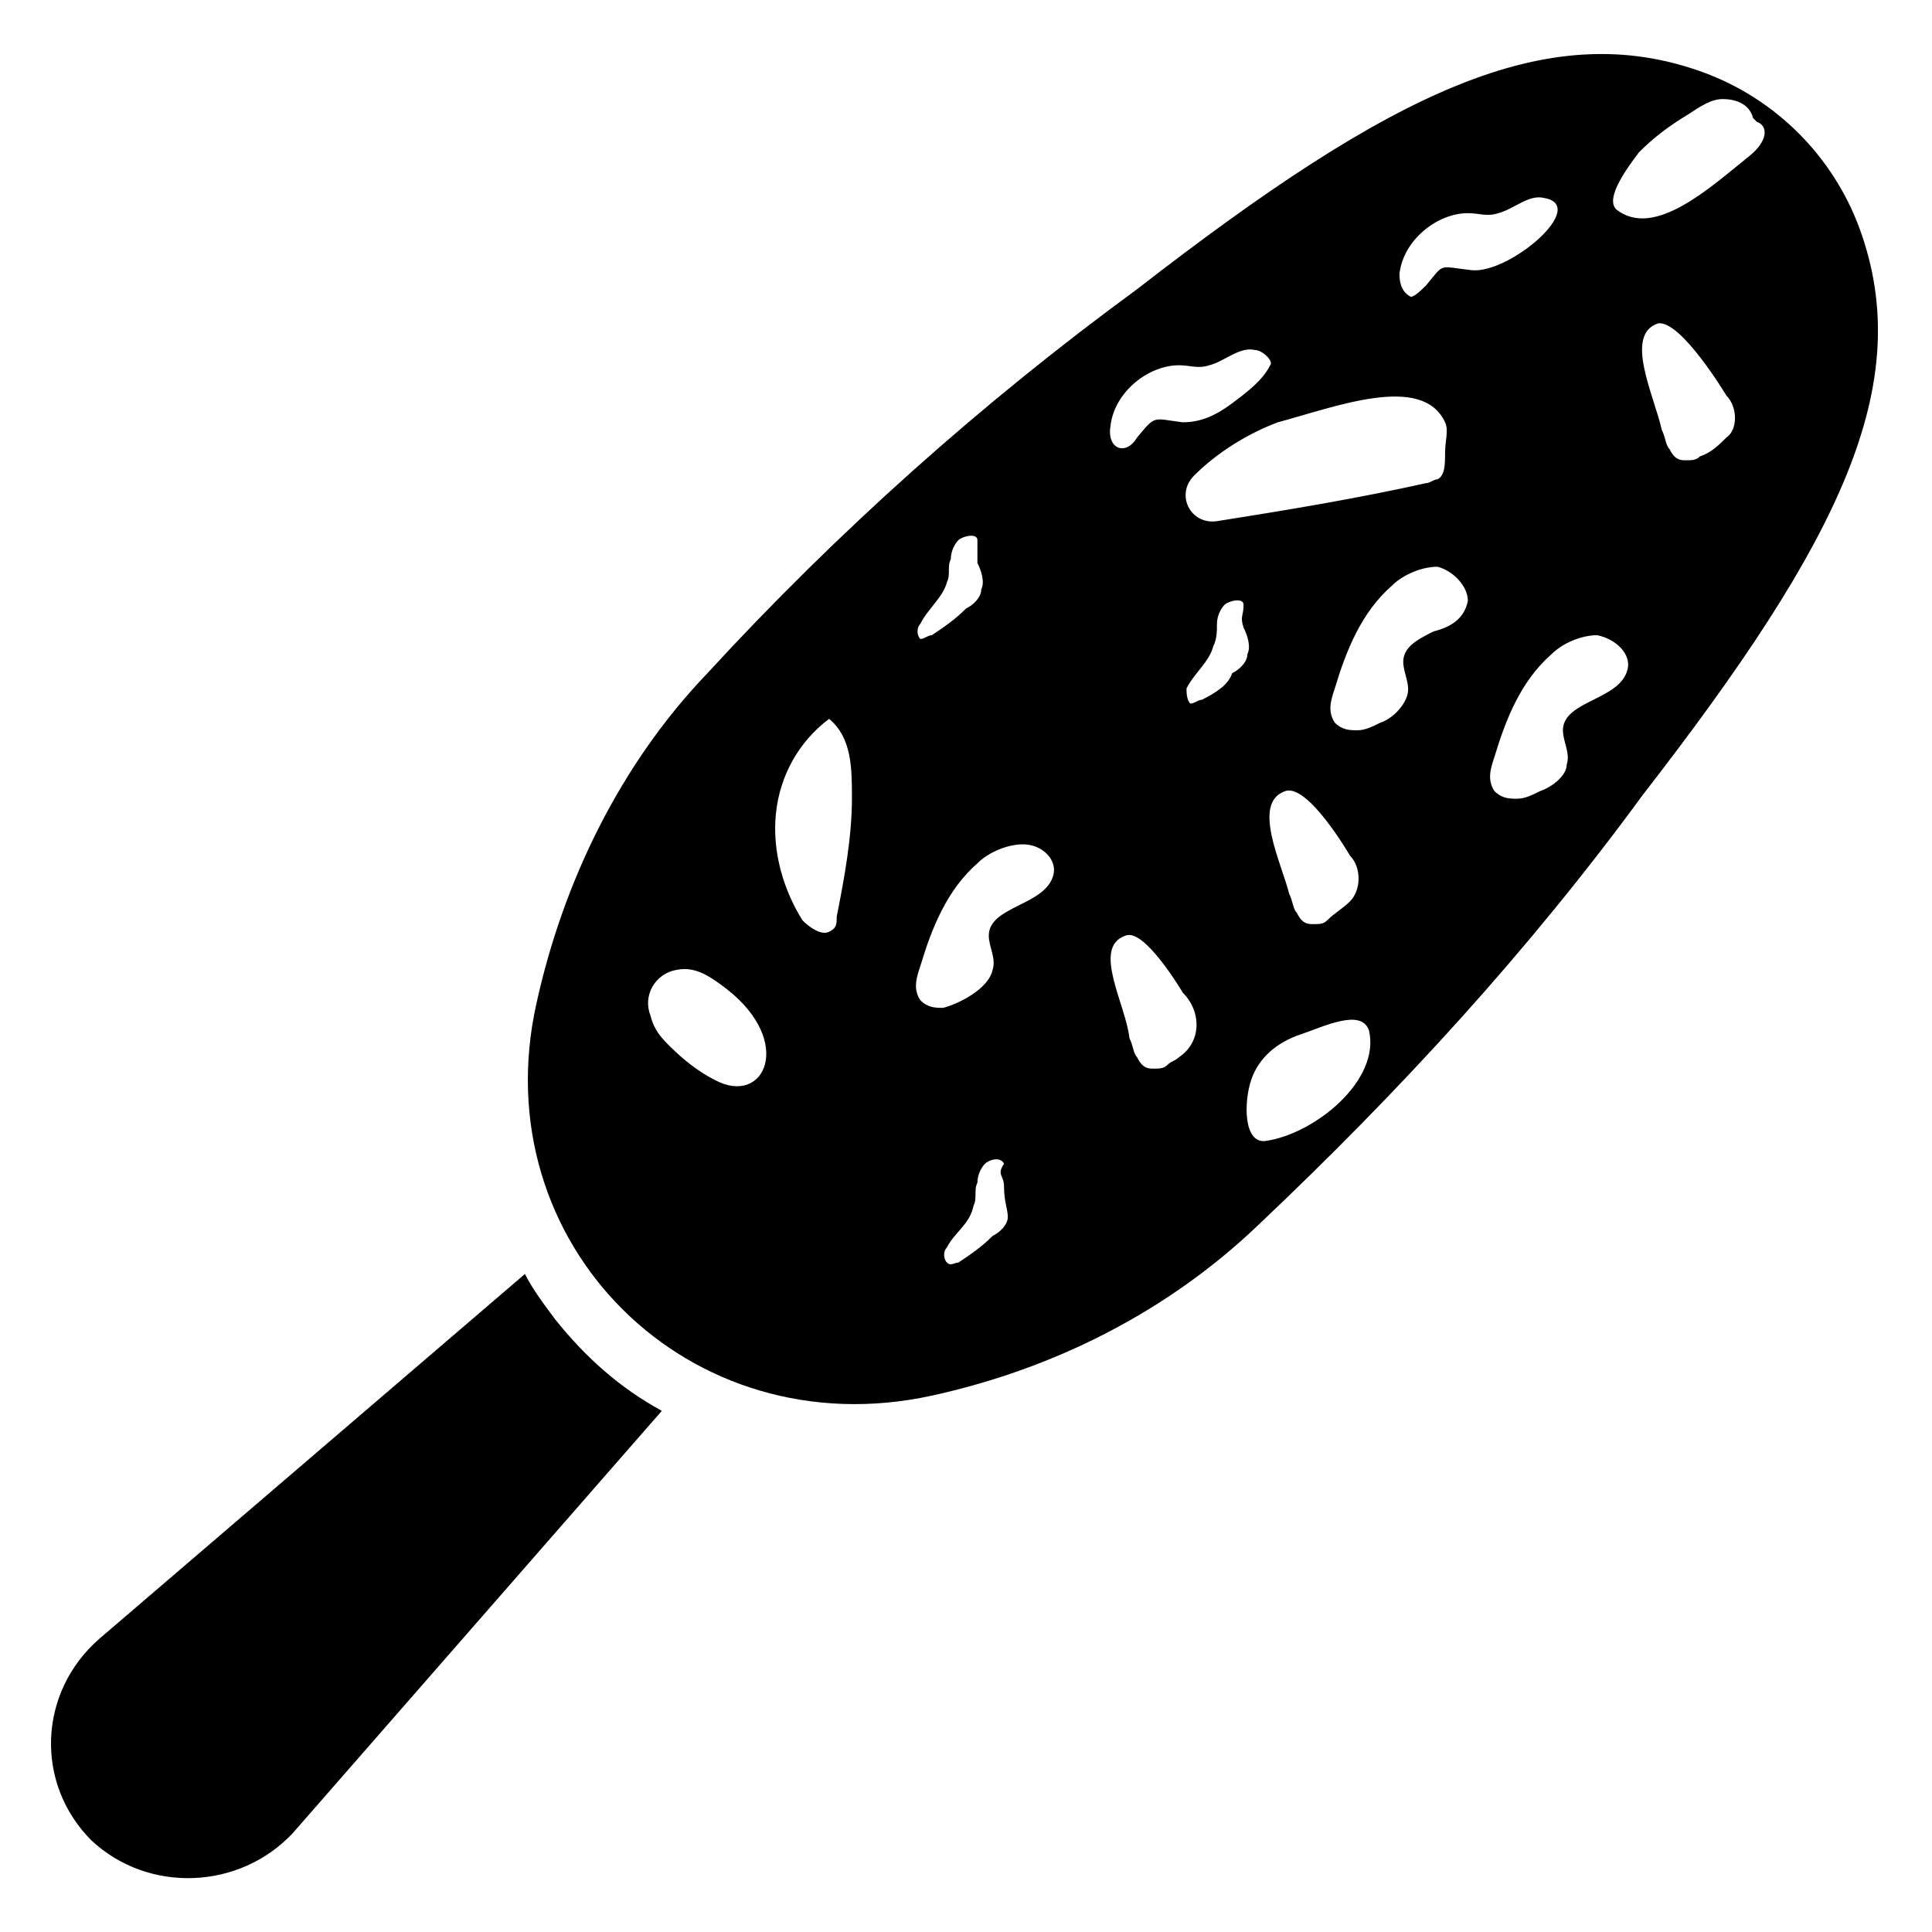
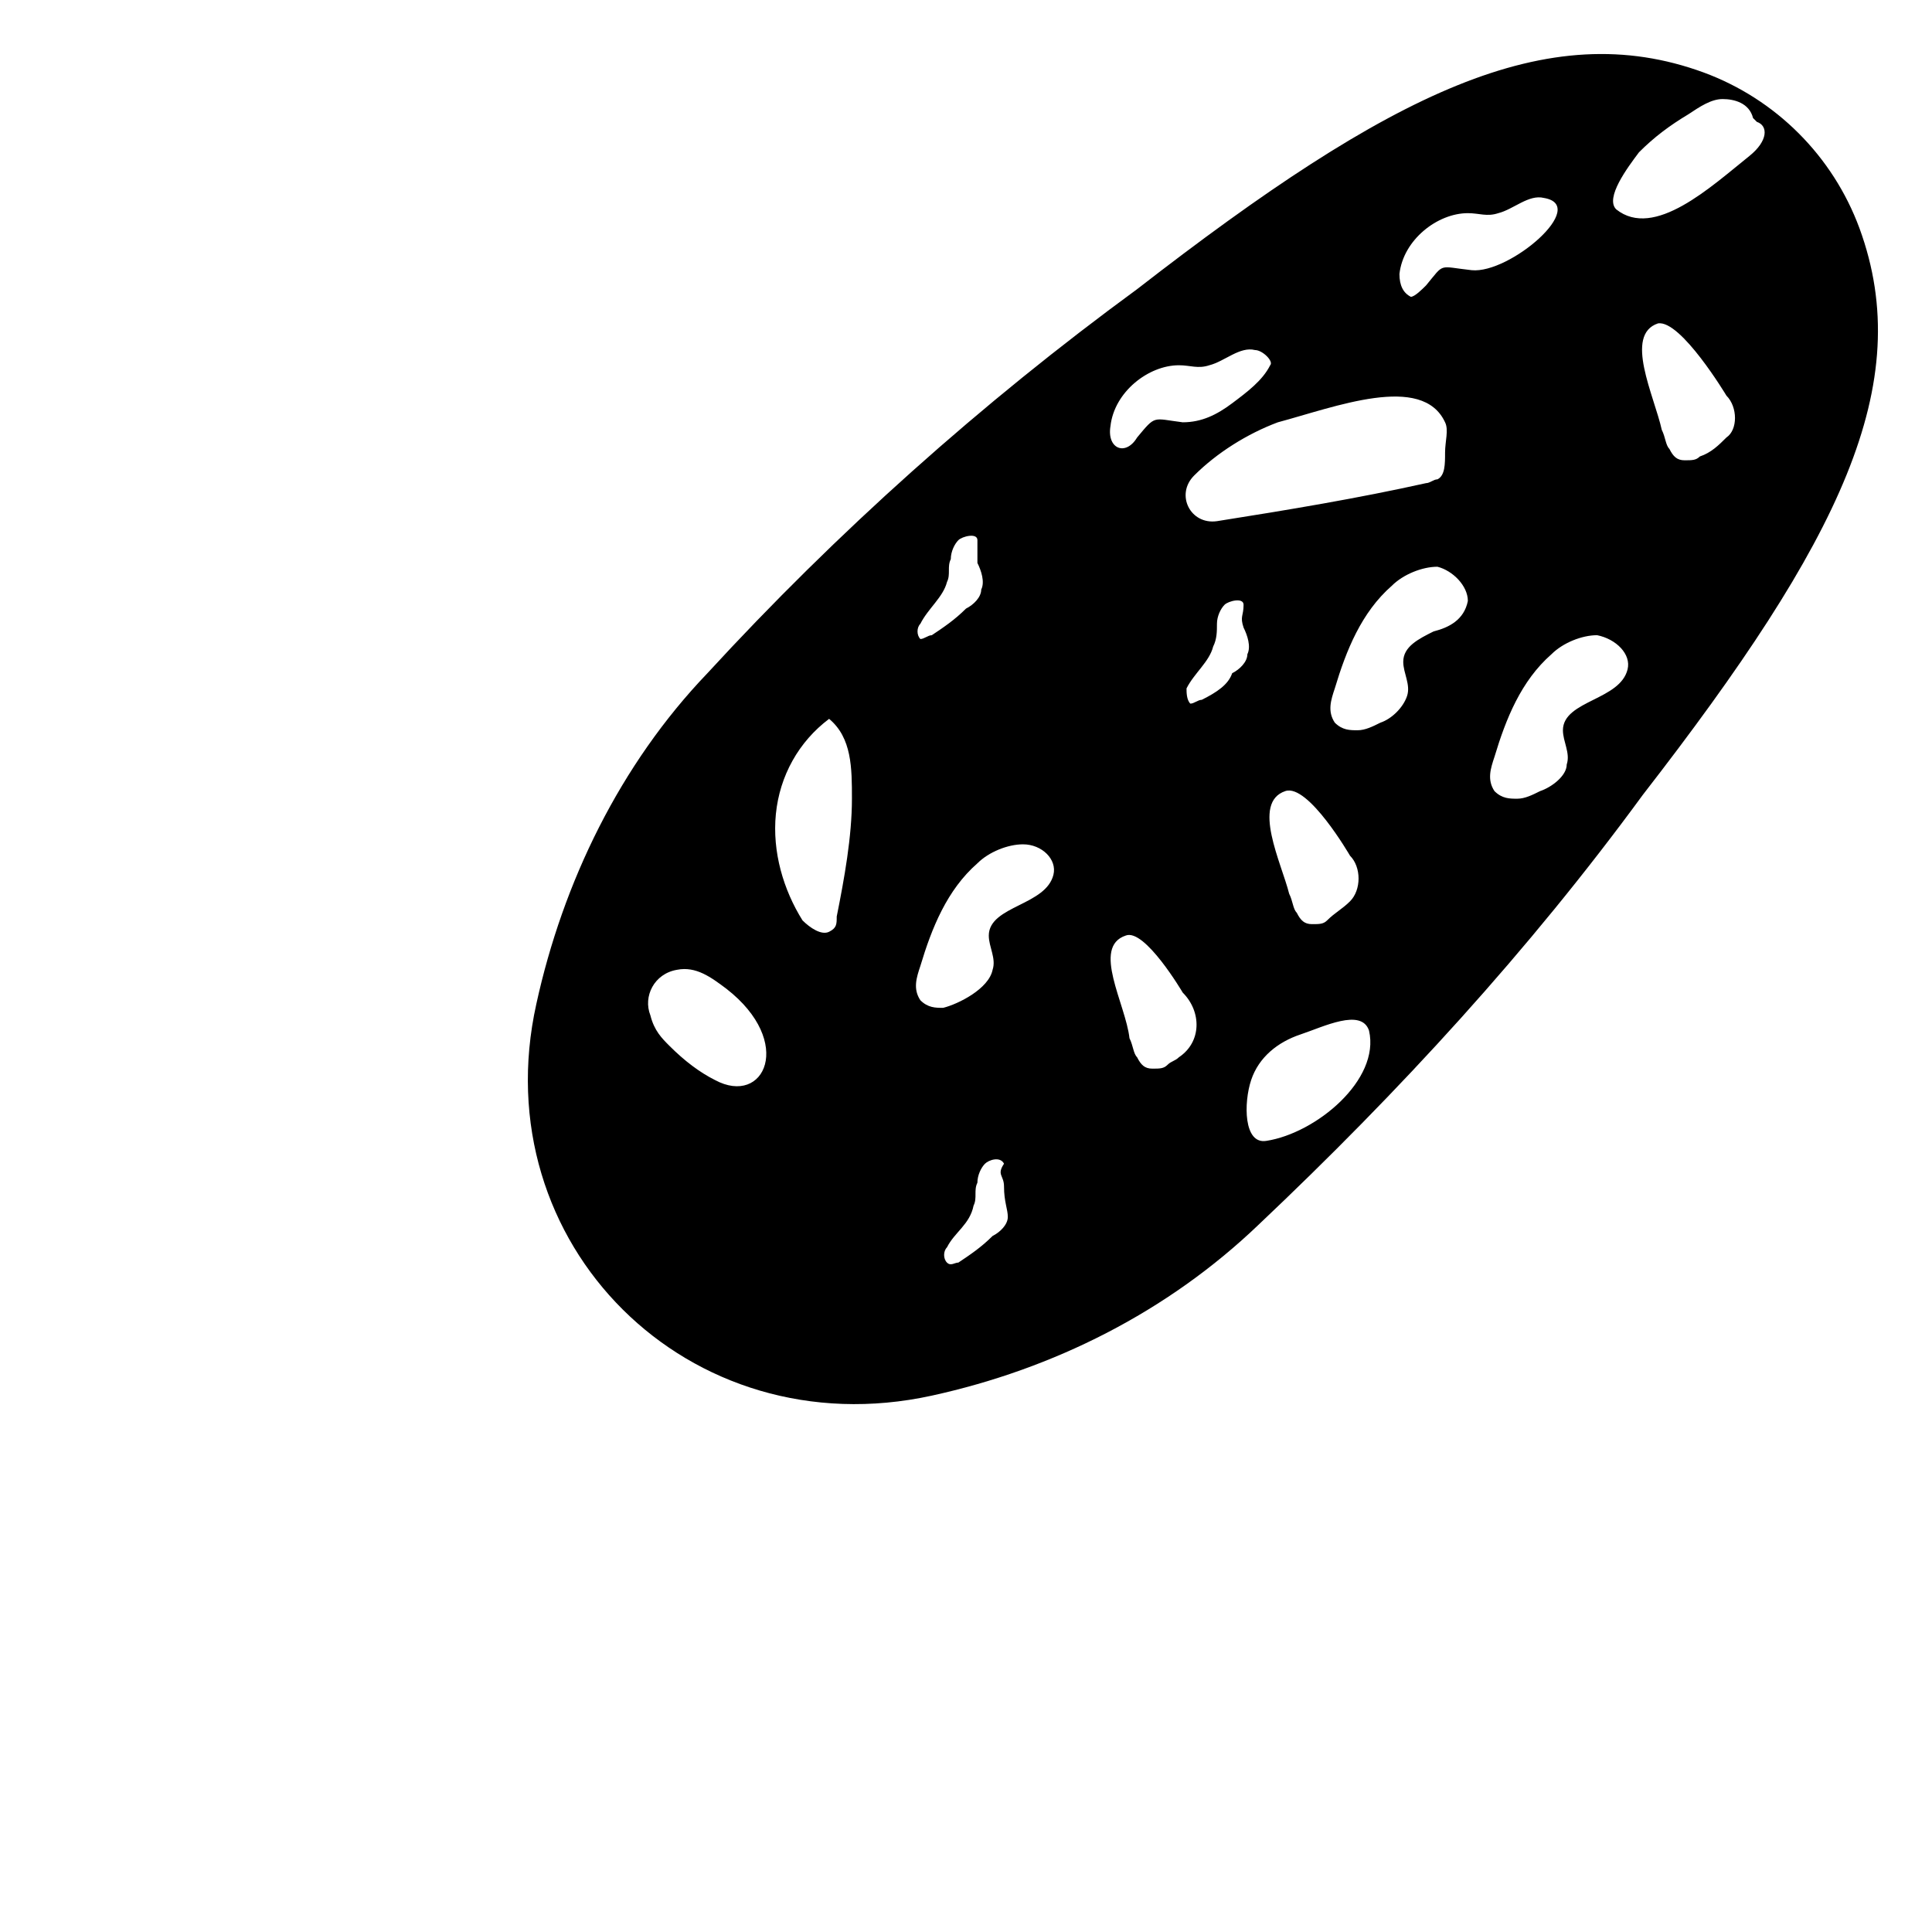
<svg xmlns="http://www.w3.org/2000/svg" fill="#000000" width="800px" height="800px" version="1.1" viewBox="144 144 512 512">
  <g>
    <path d="m390.93 513.86c32.242-7.055 62.473-22.168 86.656-45.344 37.281-35.266 71.539-72.547 101.77-113.86 52.395-67.512 72.547-108.82 57.434-150.14-7.055-19.145-22.168-34.258-41.312-41.312-41.312-15.113-82.625 5.039-150.14 57.434-41.312 30.23-79.602 64.488-113.86 101.77-23.176 24.184-38.289 55.418-45.344 87.664-14.105 63.48 40.305 117.89 104.79 103.79zm20.152-47.359c0 2.016-2.016 4.031-4.031 5.039-3.023 3.023-6.047 5.039-9.07 7.055-1.008 0-2.016 1.008-3.023 0-1.008-1.008-1.008-3.023 0-4.031 2.016-4.031 6.047-6.047 7.055-11.082 1.008-2.016 0-4.031 1.008-6.047 0-2.016 1.008-4.031 2.016-5.039 1.008-1.008 4.031-2.016 5.039 0-2.016 3.023 0 3.023 0 6.047 0 4.031 1.008 6.043 1.008 8.059zm51.391-137.04c-1.008 0-2.016 1.008-3.023 1.008-1.008-1.008-1.008-3.023-1.008-4.031 2.016-4.031 6.047-7.055 7.055-11.082 1.008-2.016 1.008-4.031 1.008-6.047s1.008-4.031 2.016-5.039c1.008-1.008 5.039-2.016 5.039 0 0 3.023-1.008 3.023 0 6.047 1.008 2.016 2.016 5.039 1.008 7.055 0 2.016-2.016 4.031-4.031 5.039-1.012 3.019-4.035 5.035-8.062 7.051zm17.129 116.88c-6.047 1.008-6.047-10.078-4.031-16.121 2.016-6.047 7.055-10.078 13.098-12.09 6.047-2.016 16.121-7.055 18.137-1.008 3.023 13.098-14.105 27.203-27.203 29.219zm5.035-92.699c6.047-2.016 17.129 17.129 17.129 17.129 3.023 3.023 3.023 9.07 0 12.09-2.016 2.016-4.031 3.023-6.047 5.039-1.008 1.008-2.016 1.008-4.031 1.008s-3.023-1.008-4.031-3.023c-1.008-1.008-1.008-3.023-2.016-5.039-2.008-8.059-10.07-24.18-1.004-27.203zm39.301-42.32c-4.031 2.016-8.062 4.031-8.062 8.062 0 3.023 2.016 6.047 1.008 9.07-1.008 3.023-4.031 6.047-7.055 7.055-2.016 1.008-4.031 2.016-6.047 2.016s-4.031 0-6.047-2.016c-2.016-3.023-1.008-6.047 0-9.07 3.023-10.078 7.055-20.152 15.113-27.207 3.023-3.023 8.062-5.039 12.09-5.039 4.031 1.008 8.062 5.039 8.062 9.07-1.004 5.035-5.035 7.051-9.062 8.059zm77.586-51.387c-2.016 2.016-4.031 4.031-7.055 5.039-1.008 1.008-2.016 1.008-4.031 1.008s-3.023-1.008-4.031-3.023c-1.008-1.008-1.008-3.023-2.016-5.039-2.016-9.07-10.078-25.191-1.008-28.215 6.047-1.008 18.141 19.145 18.141 19.145 3.023 3.023 3.023 9.07 0 11.086zm-23.176-75.574c4.031-4.031 8.062-7.055 13.098-10.078 3.023-2.016 6.047-4.031 9.07-4.031s7.055 1.008 8.062 5.039l1.008 1.008c3.023 1.008 3.023 5.039-2.016 9.07-10.078 8.062-25.191 22.168-35.266 14.105-3.027-3.019 3.019-11.082 6.043-15.113zm-3.023 137.04c-1.008 4.031-5.039 6.047-9.07 8.062s-8.062 4.031-8.062 8.062c0 3.023 2.016 6.047 1.008 9.07 0 3.023-4.031 6.047-7.055 7.055-2.016 1.008-4.031 2.016-6.047 2.016s-4.031 0-6.047-2.016c-2.016-3.023-1.008-6.047 0-9.07 3.023-10.078 7.055-20.152 15.113-27.207 3.023-3.023 8.062-5.039 12.09-5.039 5.047 1.008 9.078 5.039 8.07 9.066zm-42.32-120.91c3.023 0 5.039 1.008 8.062 0 4.031-1.008 8.062-5.039 12.09-4.031 12.09 2.016-9.07 20.152-19.145 19.145-9.07-1.008-7.055-2.016-12.09 4.031-1.008 1.008-3.023 3.023-4.031 3.023-2.016-1.008-3.023-3.023-3.023-6.047 1.008-9.066 10.074-16.121 18.137-16.121zm-6.047 55.422c1.008 2.016 0 5.039 0 8.062 0 3.023 0 6.047-2.016 7.055-1.008 0-2.016 1.008-3.023 1.008-18.137 4.031-36.273 7.055-55.418 10.078-7.055 1.008-11.082-7.055-6.047-12.09 6.047-6.047 14.105-11.082 22.168-14.105 15.117-4.039 38.293-13.109 44.336-0.008zm-70.531-15.117c3.023 0 5.039 1.008 8.062 0 4.031-1.008 8.062-5.039 12.09-4.031 2.016 0 5.039 3.023 4.031 4.031-2.016 4.031-6.047 7.055-10.078 10.078-4.031 3.023-8.062 5.039-13.098 5.039-8.062-1.008-7.055-2.016-12.09 4.031-3.023 5.039-8.062 3.023-7.055-3.023 1.008-9.07 10.074-16.125 18.137-16.125zm-14.105 151.14c5.039-2.016 15.113 15.113 15.113 15.113 5.039 5.039 5.039 13.098-1.008 17.129-1.008 1.008-2.016 1.008-3.023 2.016-1.008 1.008-2.016 1.008-4.031 1.008s-3.023-1.008-4.031-3.023c-1.008-1.008-1.008-3.023-2.016-5.039-1.004-9.066-10.074-24.18-1.004-27.203zm-19.148-16.121c-1.008 4.031-5.039 6.047-9.07 8.062s-8.062 4.031-8.062 8.062c0 3.023 2.016 6.047 1.008 9.07-1.008 5.039-9.07 9.07-13.098 10.078-2.016 0-4.031 0-6.047-2.016-2.016-3.023-1.008-6.047 0-9.07 3.023-10.078 7.055-20.152 15.113-27.207 3.023-3.023 8.062-5.039 12.09-5.039 5.047-0.004 9.074 4.027 8.066 8.059zm-35.266-66.504c2.016-4.031 6.047-7.055 7.055-11.082 1.008-2.016 0-4.031 1.008-6.047 0-2.016 1.008-4.031 2.016-5.039 1.008-1.008 5.039-2.016 5.039 0v6.047c1.008 2.016 2.016 5.039 1.008 7.055 0 2.016-2.016 4.031-4.031 5.039-3.023 3.023-6.047 5.039-9.07 7.055-1.008 0-2.016 1.008-3.023 1.008-1.008-1.012-1.008-3.027 0-4.035zm-38.289 50.383c1.008-10.078 6.047-19.145 14.105-25.191 6.047 5.039 6.047 13.098 6.047 21.16 0 10.078-2.016 21.16-4.031 31.234 0 2.016 0 3.023-2.016 4.031-2.016 1.008-5.039-1.008-7.055-3.023-5.035-8.059-8.059-18.137-7.051-28.211zm-26.199 41.312c5.039-1.008 9.07 2.016 13.098 5.039 18.137 14.105 10.078 31.234-3.023 24.184-4.031-2.016-8.062-5.039-12.09-9.07-2.016-2.016-4.031-4.031-5.039-8.062-2.012-5.039 1.012-11.082 7.055-12.09z" />
-     <path d="m221.65 629.73 97.742-111.84c-11.082-6.047-20.152-14.105-28.215-24.184-3.023-4.031-6.047-8.062-8.062-12.09l-112.85 96.73c-16.121 14.105-17.129 38.289-2.016 53.402 15.113 14.109 39.297 13.102 53.402-2.016z" />
  </g>
</svg>